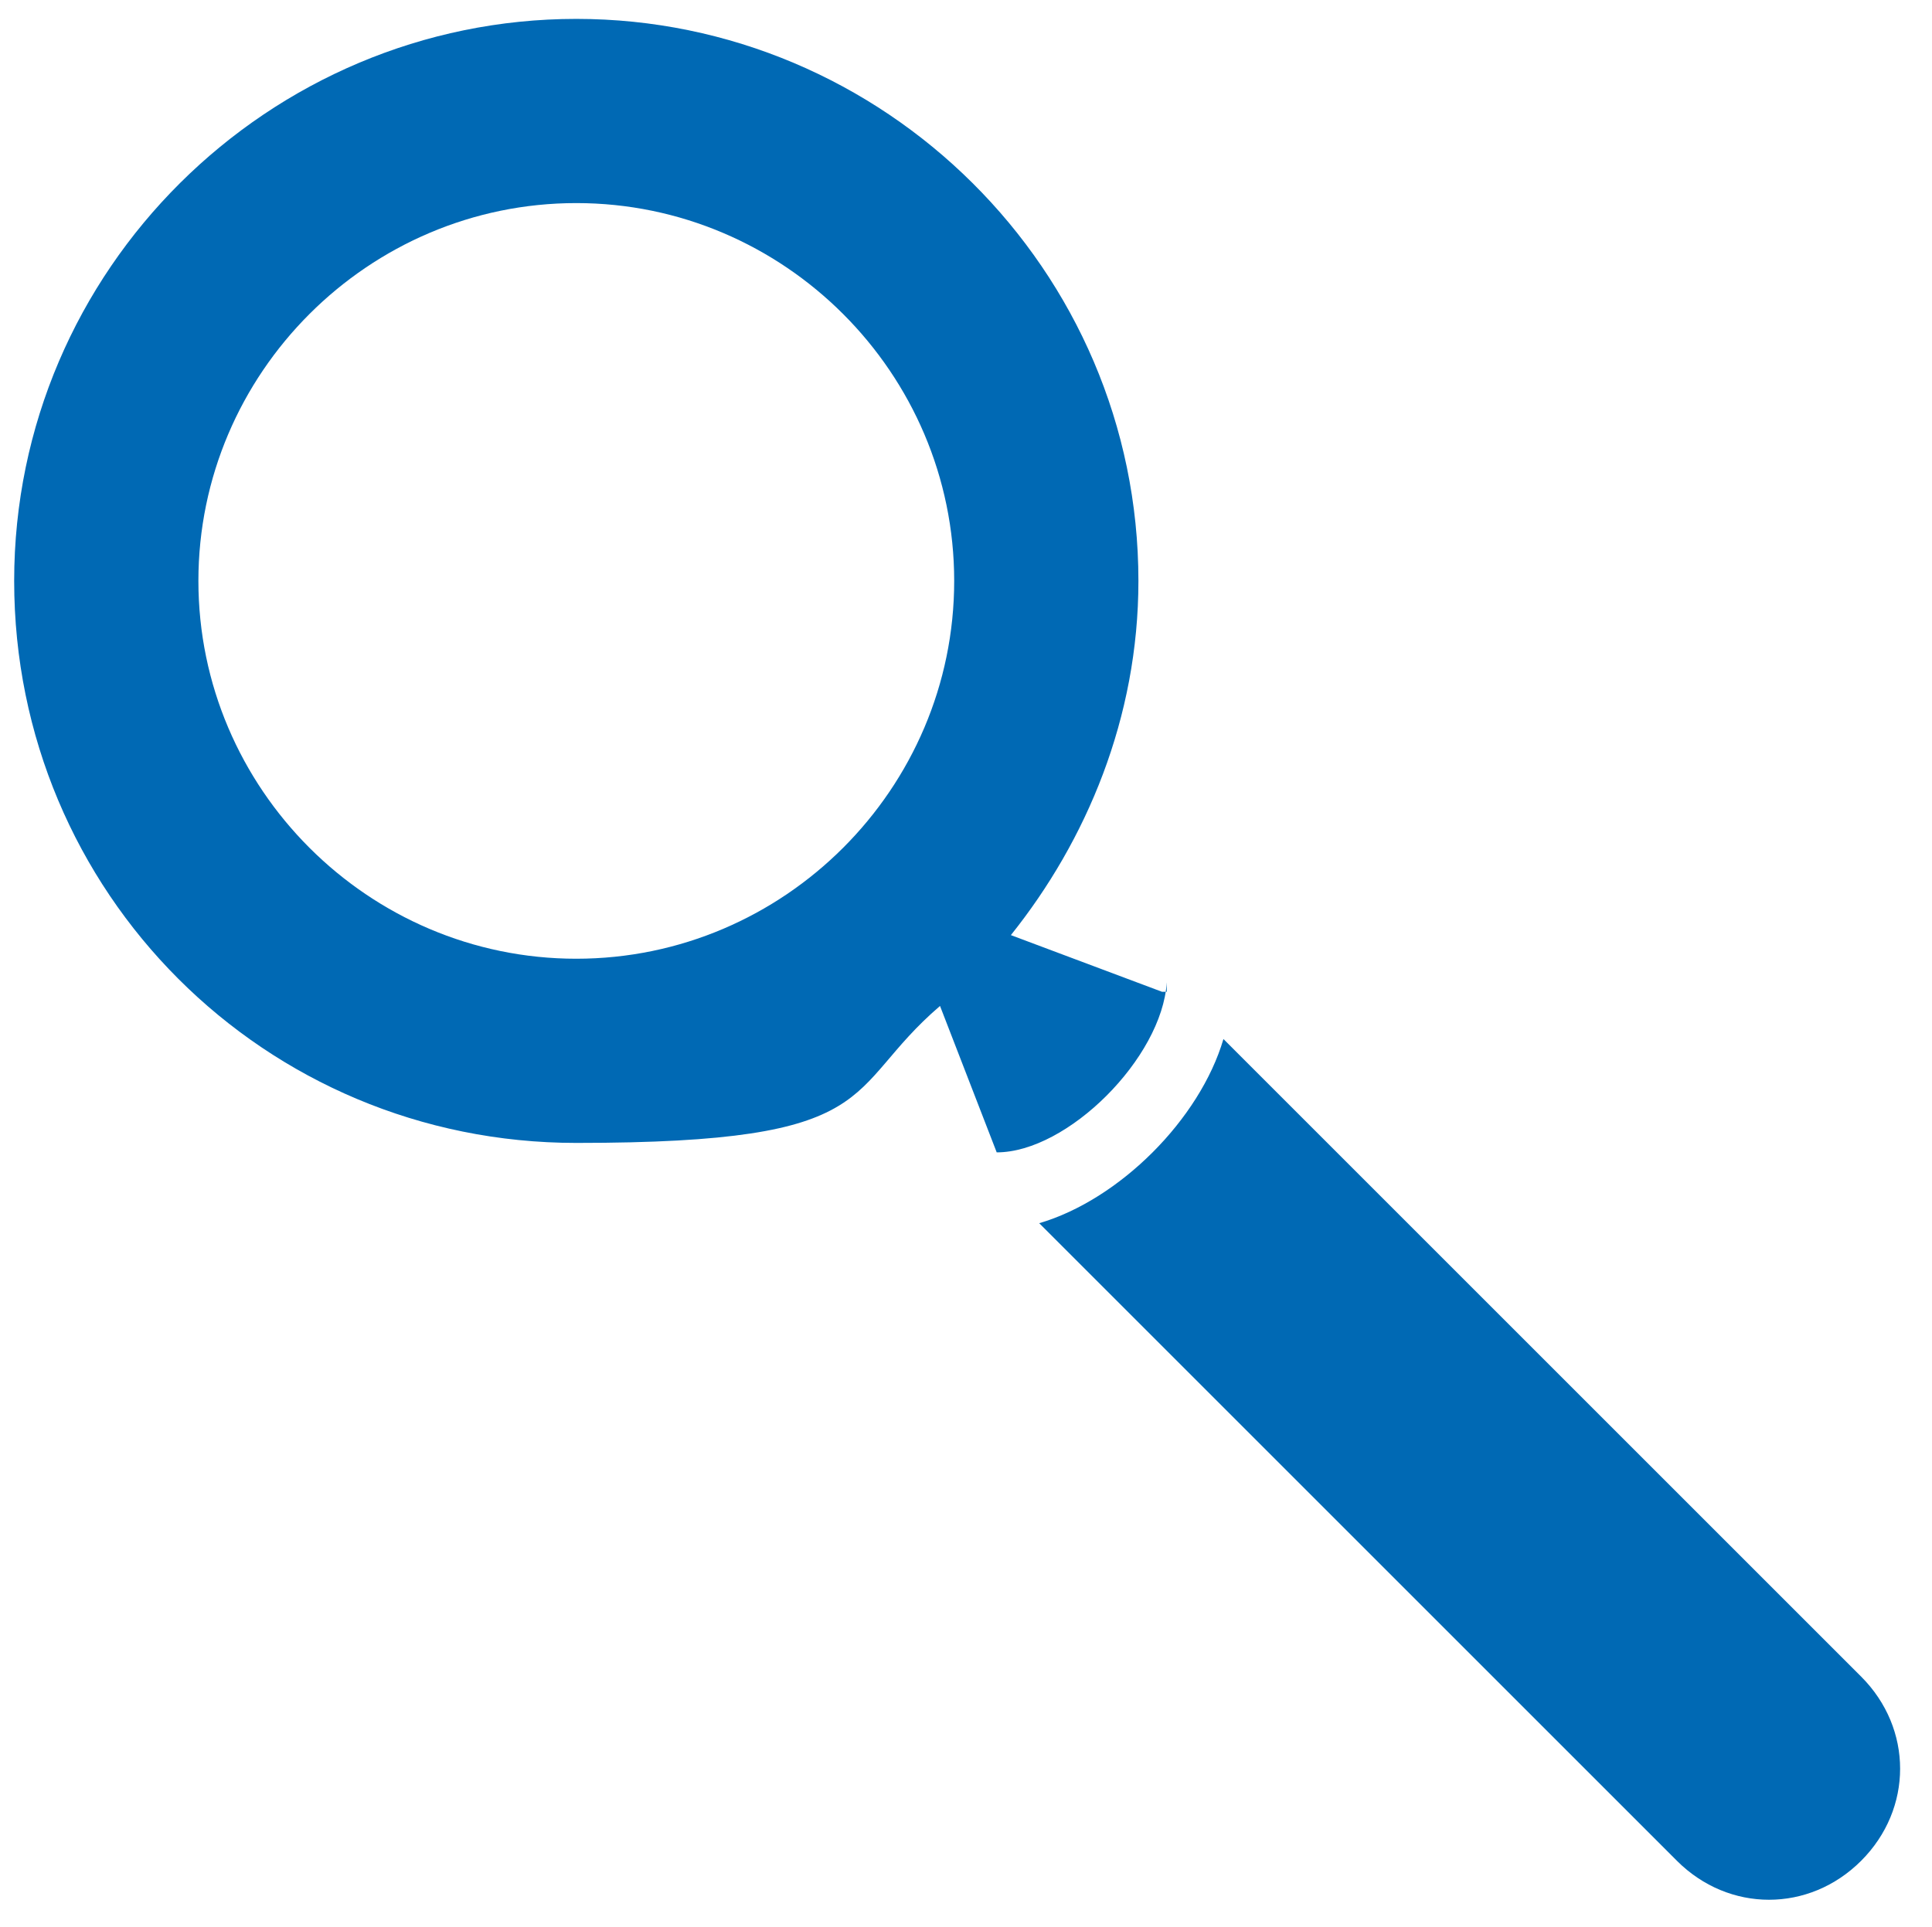
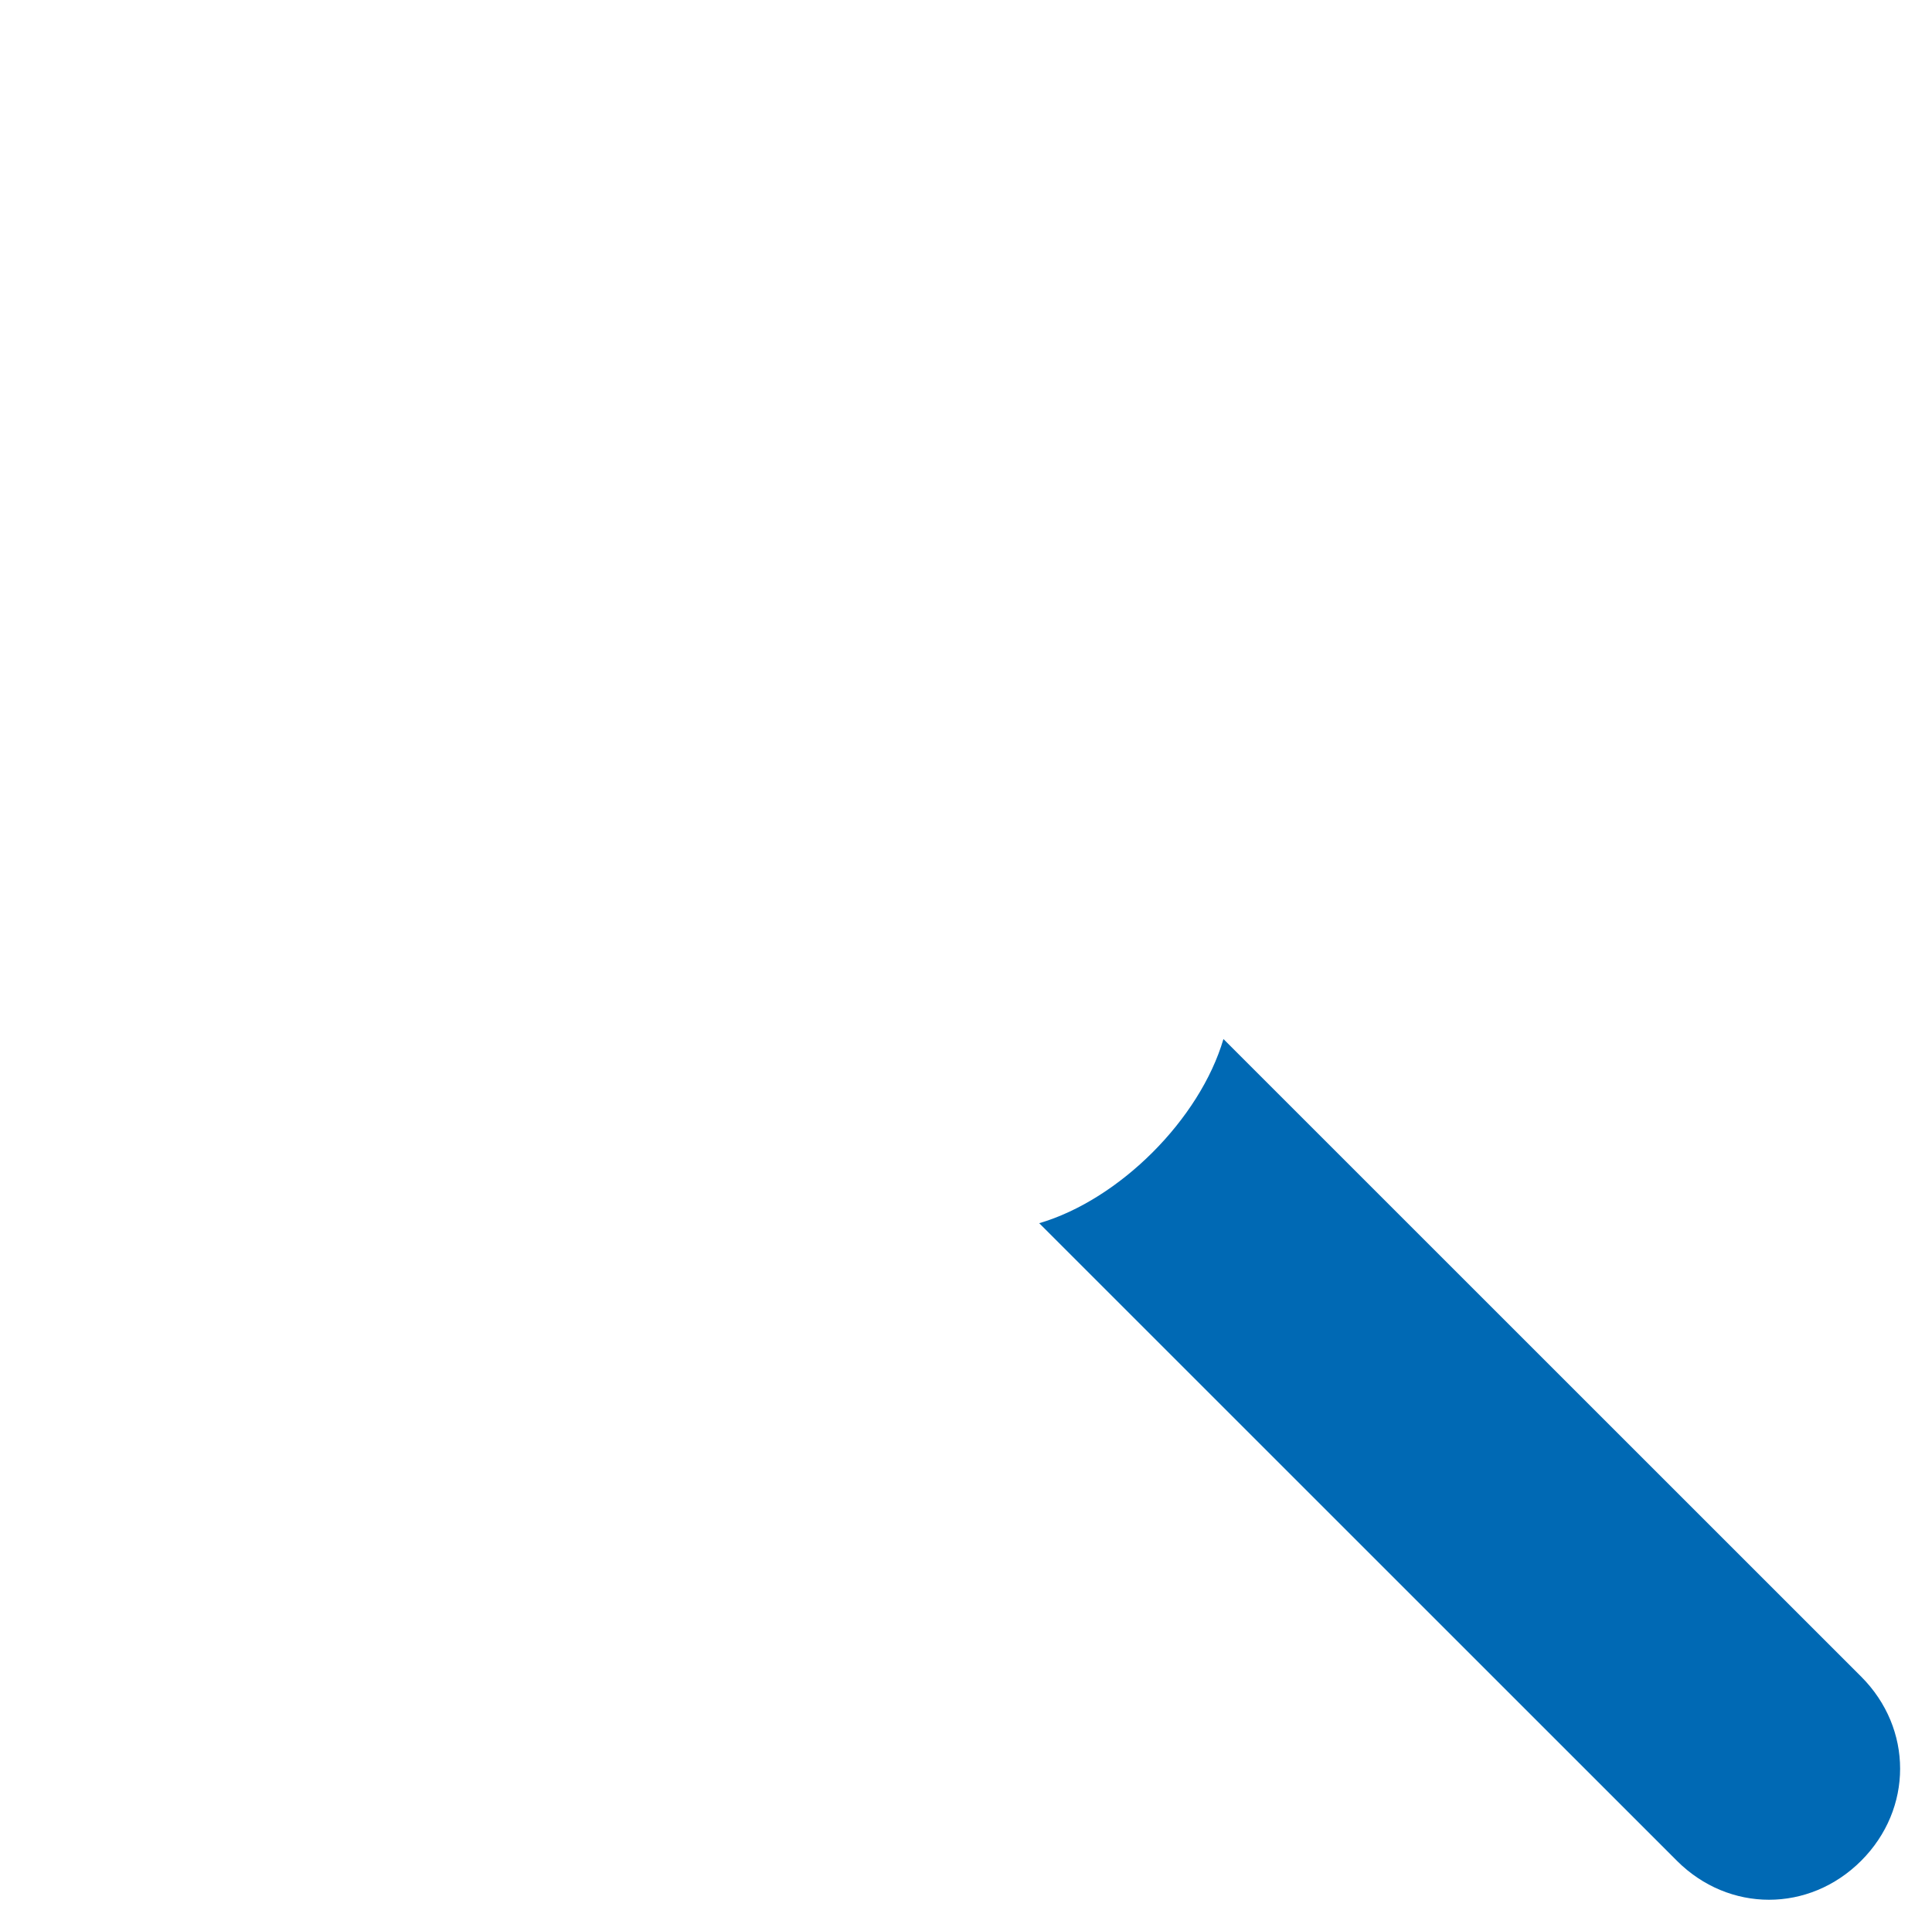
<svg xmlns="http://www.w3.org/2000/svg" id="rund" viewBox="0 0 40.9 40.8">
  <defs>
    <style>      .st0 {        fill: #0069b4;      }    </style>
  </defs>
-   <path class="st0" d="M25.8,25c.1-.2.3-.3.4-.5" />
  <g>
    <path class="st0" d="M39.4,35.5l-13.5-13.5c-.5,1.7-2.2,3.4-3.9,3.9l13.5,13.5c1.1,1.1,2.8,1.1,3.9,0s1.1-2.8,0-3.9Z" />
-     <path class="st0" d="M24.6,21l-3.2-1.2c1.6-2,2.7-4.6,2.7-7.5C24.1,5.7,18.7.4,12.2.4S.3,5.7.3,12.3s5.3,11.9,11.9,11.9,5.6-1.1,7.7-2.9l1.2,3.1c1.5,0,3.5-2,3.6-3.6h0v.2ZM12.2,20.3c-4.4,0-8-3.6-8-8S7.8,4.3,12.2,4.3s8,3.6,8,8-3.6,8-8,8Z" />
  </g>
</svg>